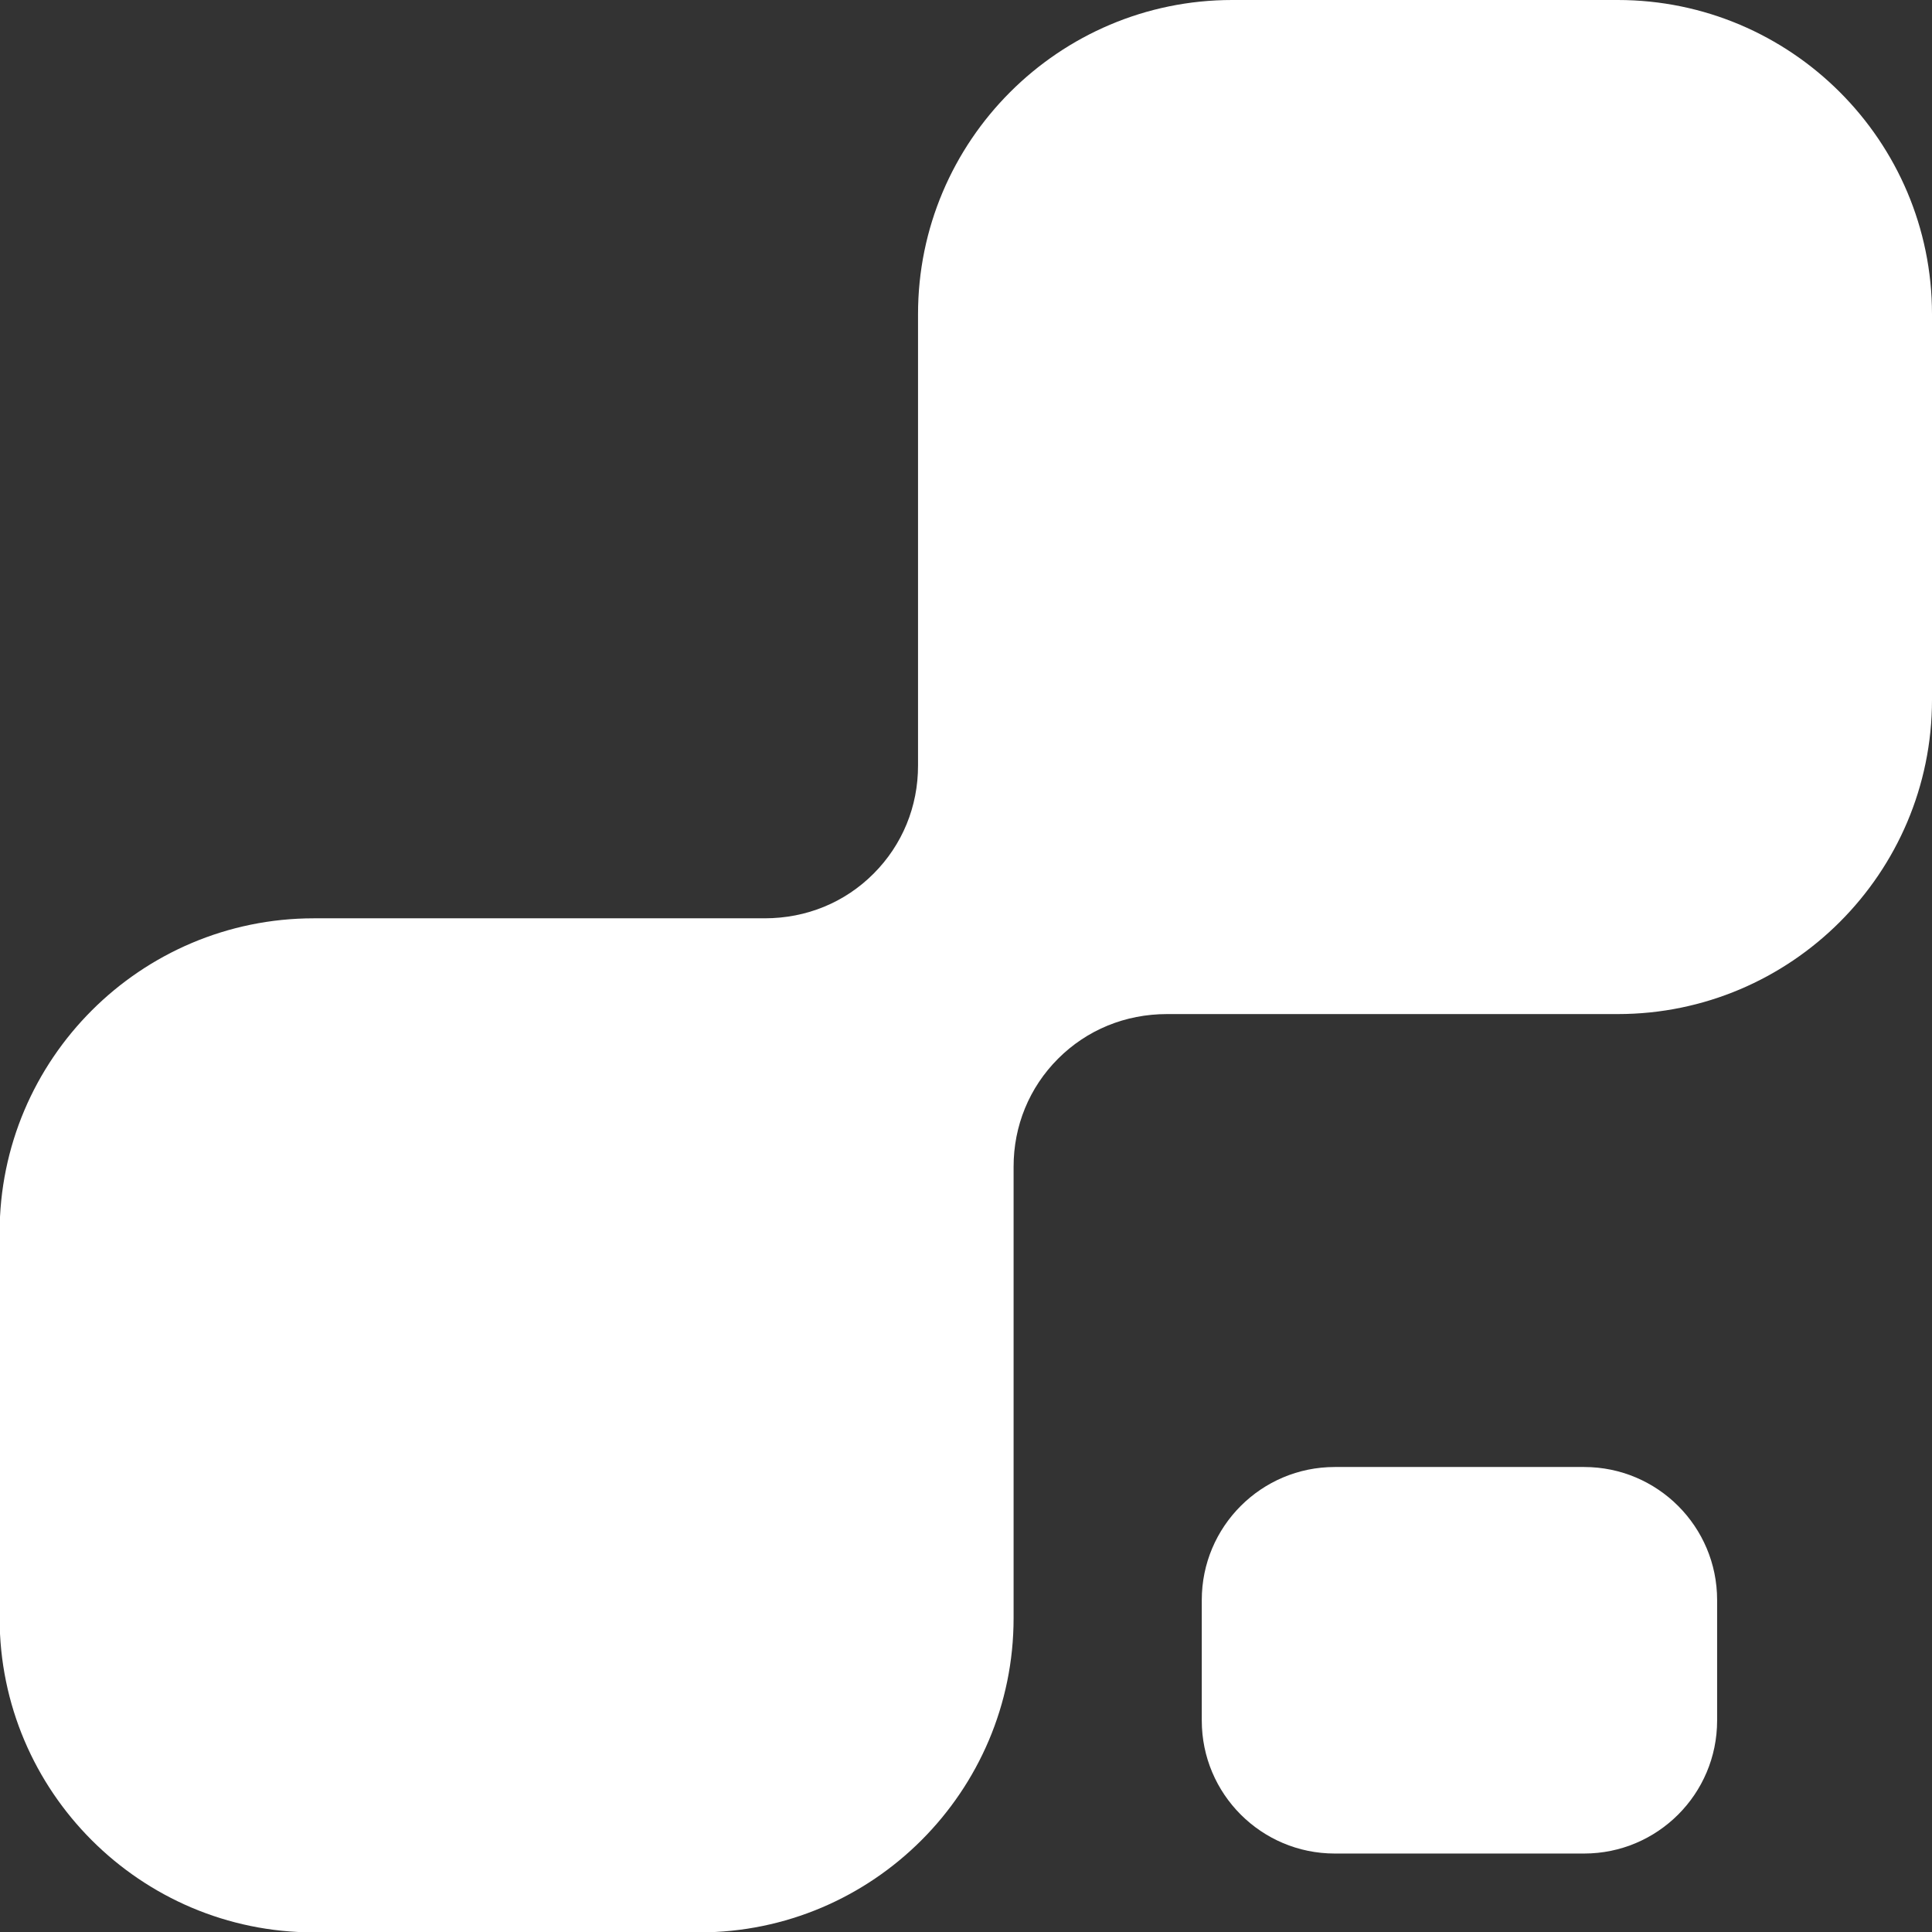
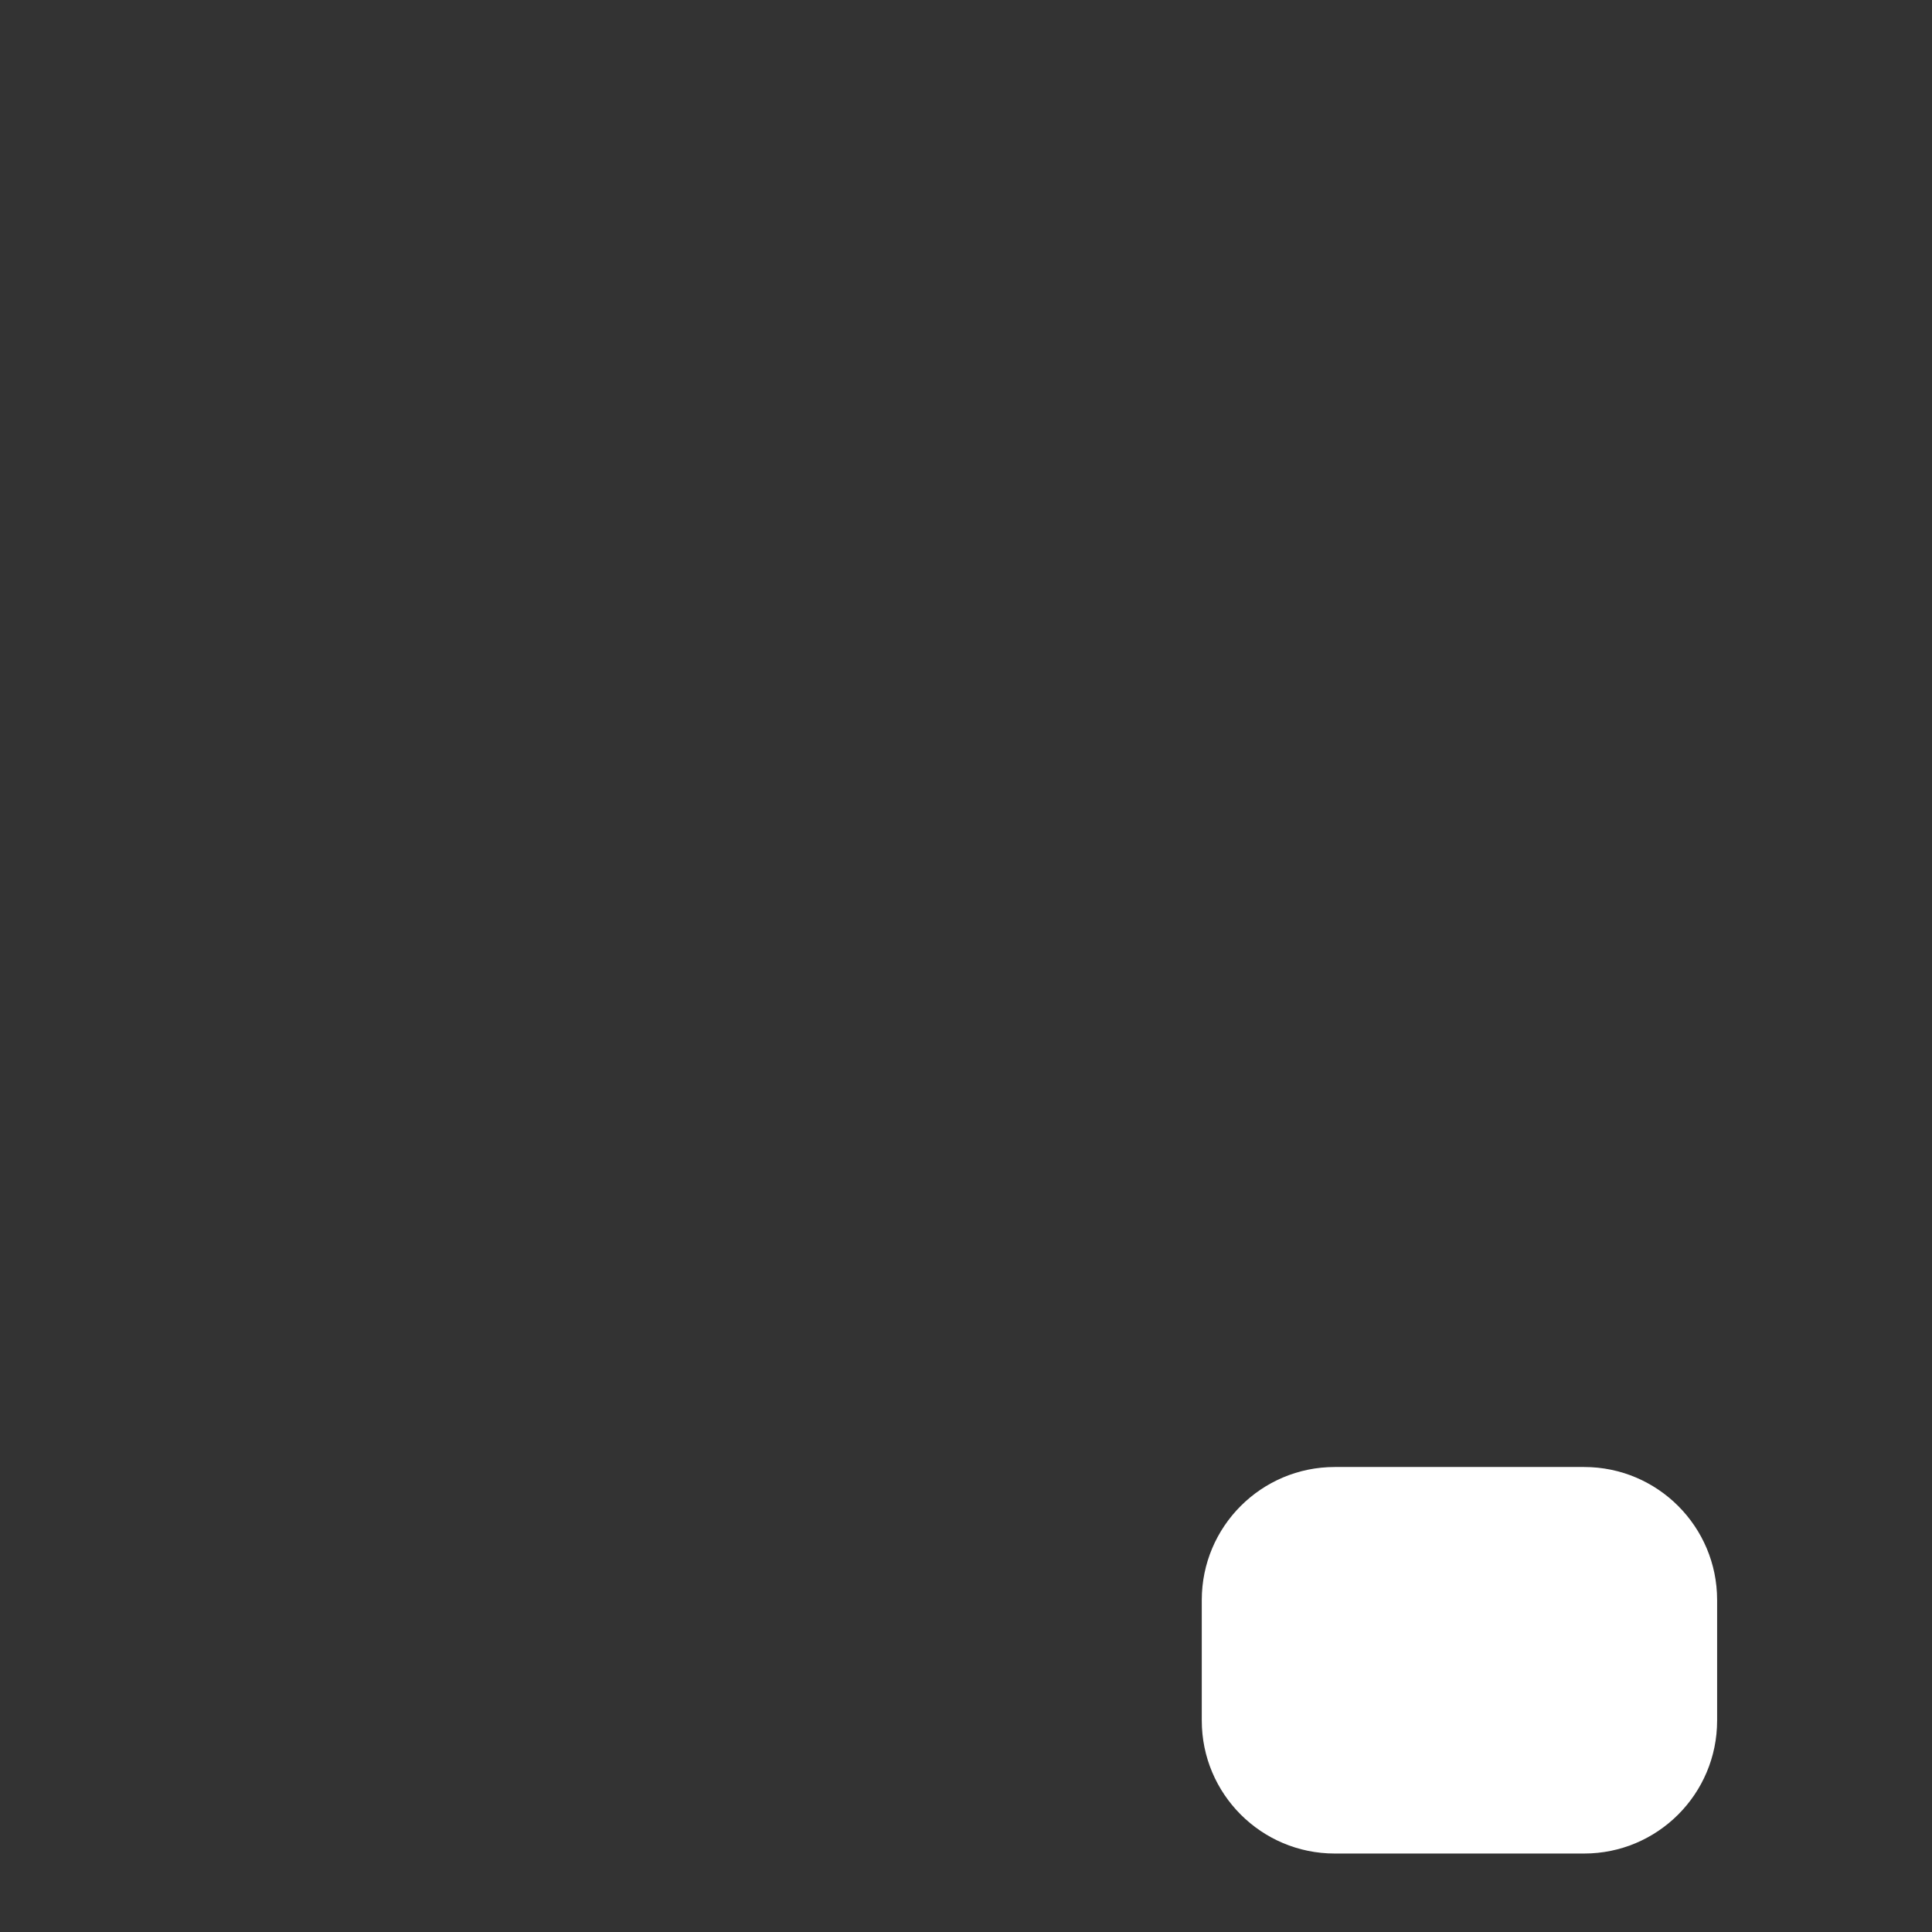
<svg xmlns="http://www.w3.org/2000/svg" version="1.1" id="Layer_1" x="0px" y="0px" viewBox="0 0 203.38 203.42" style="enable-background:new 0 0 203.38 203.42; fill: #fff;" xml:space="preserve">
  <rect x="0" y="0" width="203.38" height="203.42" fill="#333333" stroke="none" />
  <g>
-     <path d="M33.04,203.42c-18.24,0-33.08-14.84-33.08-33.08v-40.59c0-18.24,14.84-33.08,33.08-33.08c0,0,47.44,0,47.45,0   c4.41,0,8.45-1.67,11.47-4.7c3.03-3.03,4.69-7.08,4.68-11.39v-47.5C96.63,14.84,111.47,0,129.71,0h40.59   c18.24,0,33.08,14.84,33.08,33.08v40.59c0,18.24-14.84,33.08-33.08,33.08h-47.44c-4.41,0-8.45,1.67-11.48,4.7   c-3.03,3.03-4.69,7.08-4.68,11.39v47.5c0,18.24-14.84,33.08-33.08,33.08H33.04z" />
    <path d="M166.76,195.12h-26.25c-7.73,0-14-6.27-14-14v-12.69c0-7.73,6.27-14,14-14h26.25c7.73,0,14,6.27,14,14v12.69   C180.76,188.85,174.49,195.12,166.76,195.12z" />
  </g>
</svg>